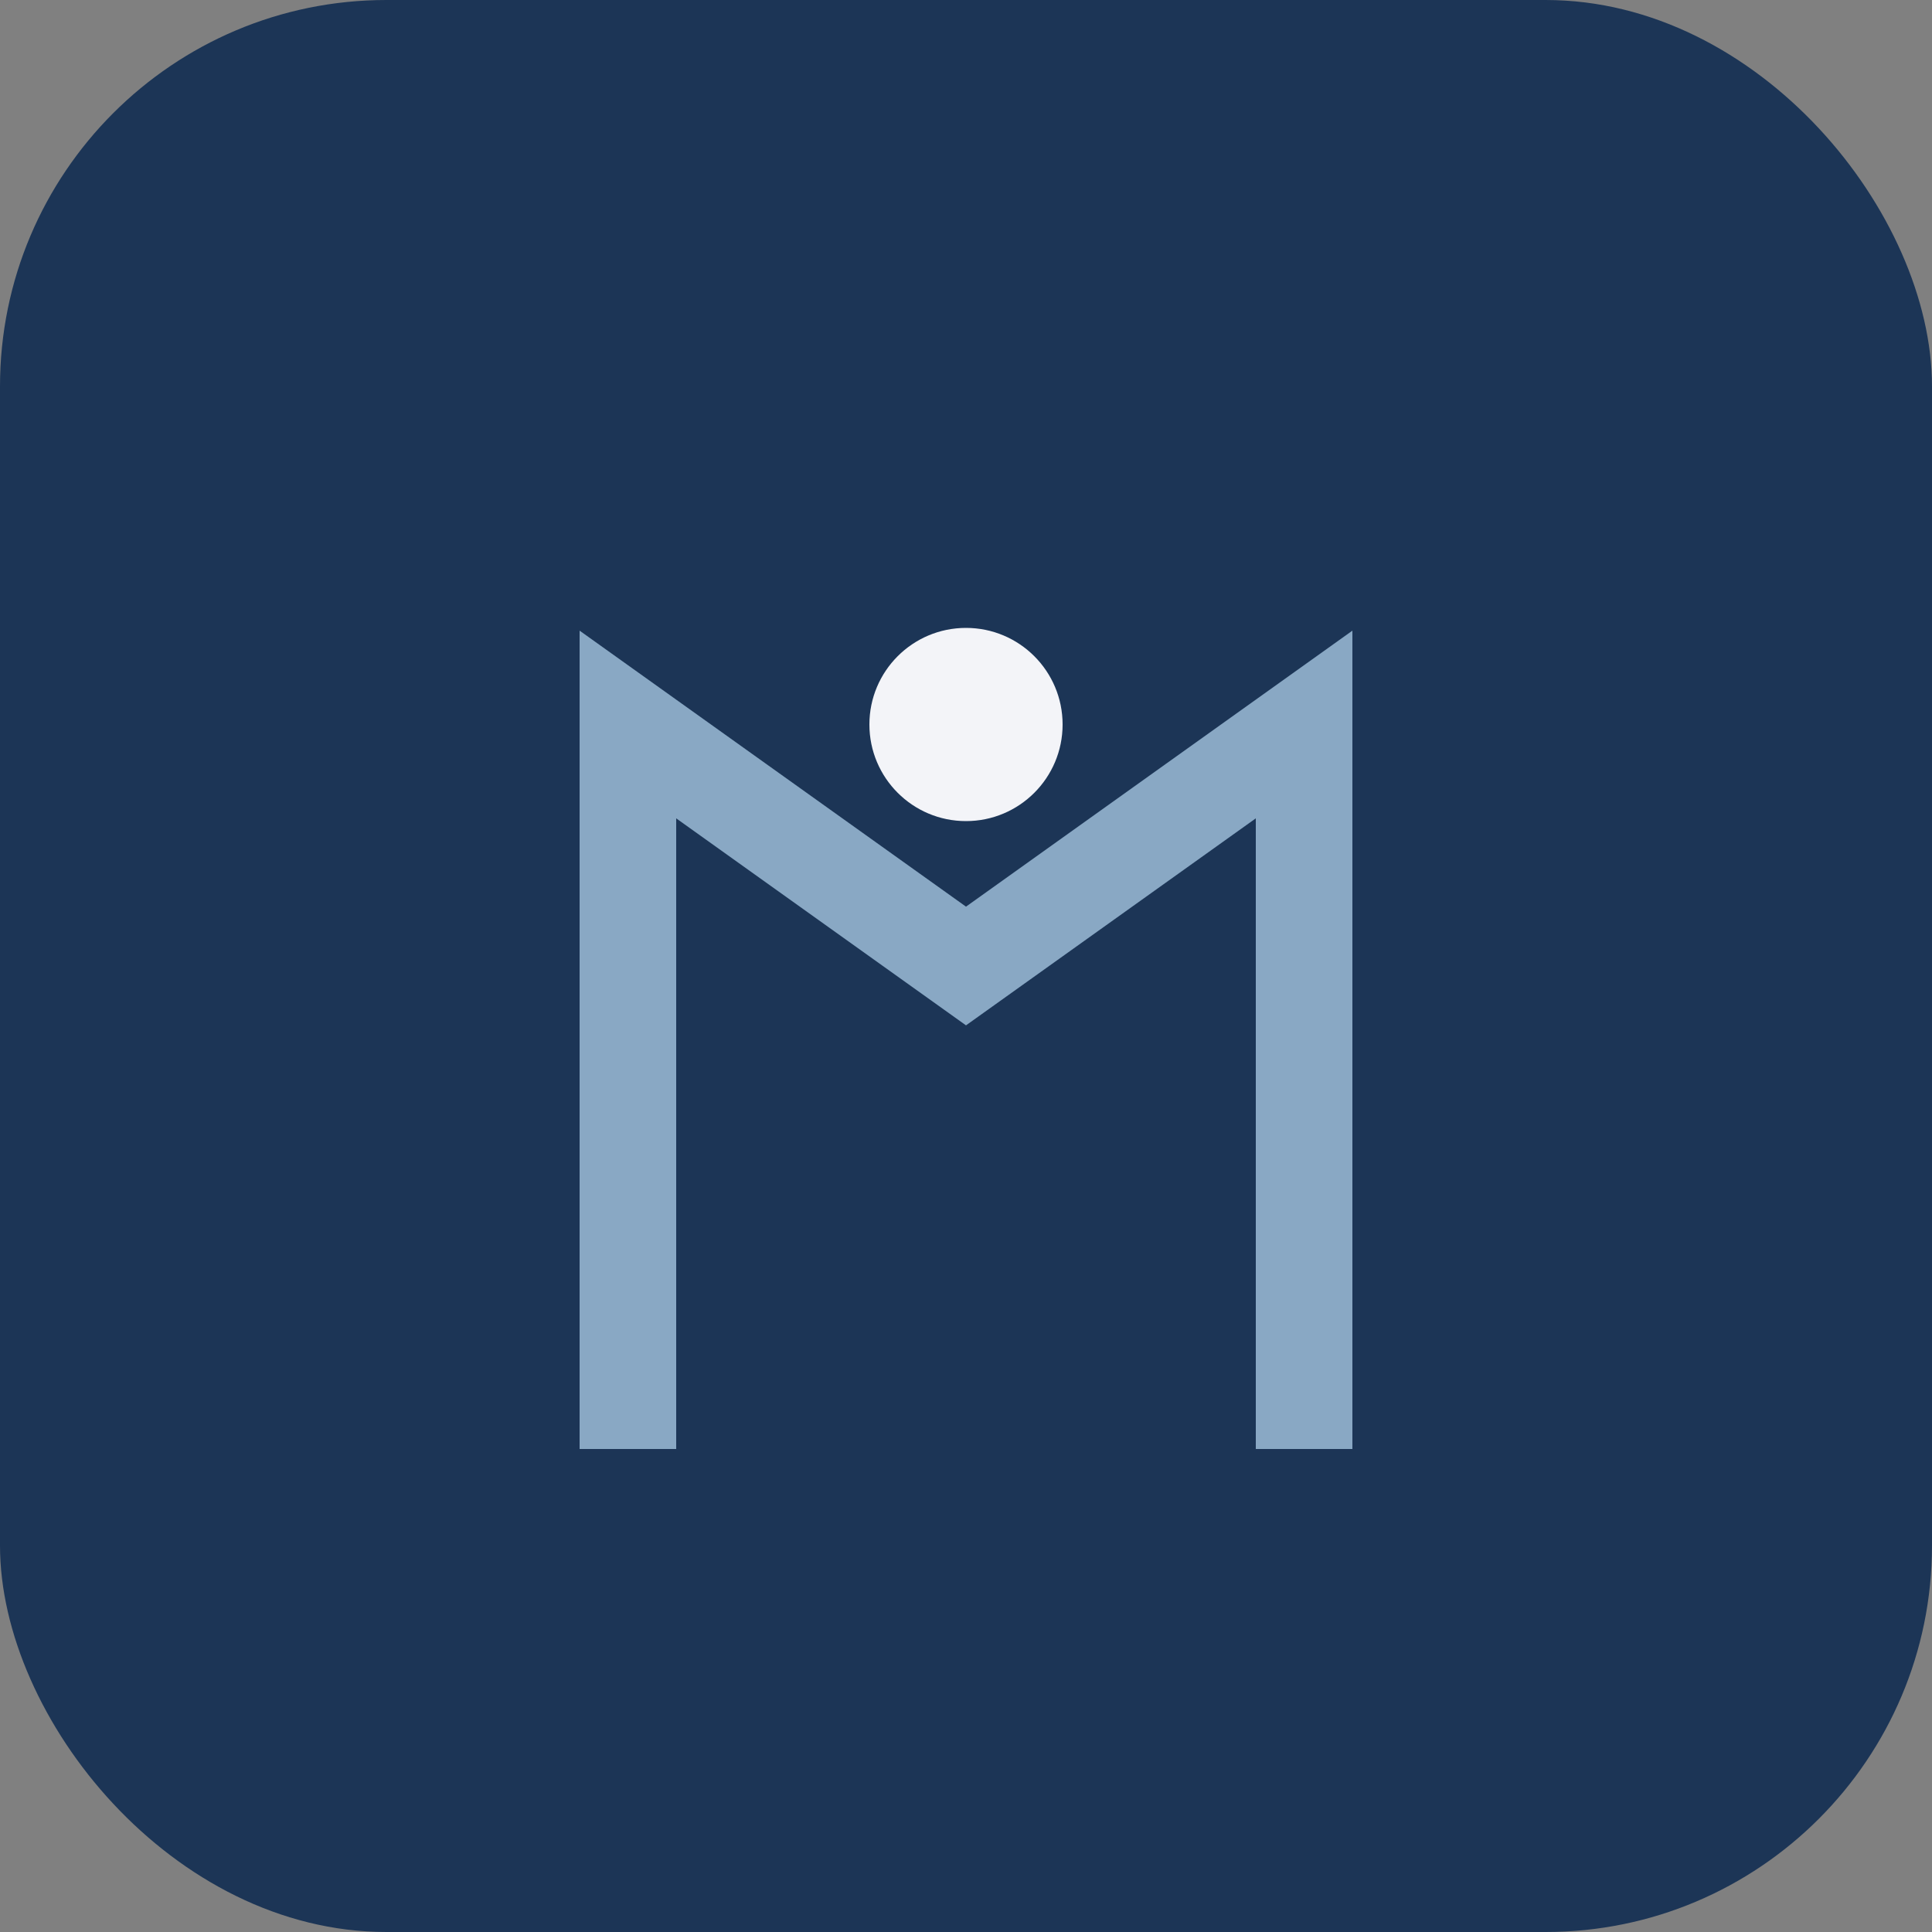
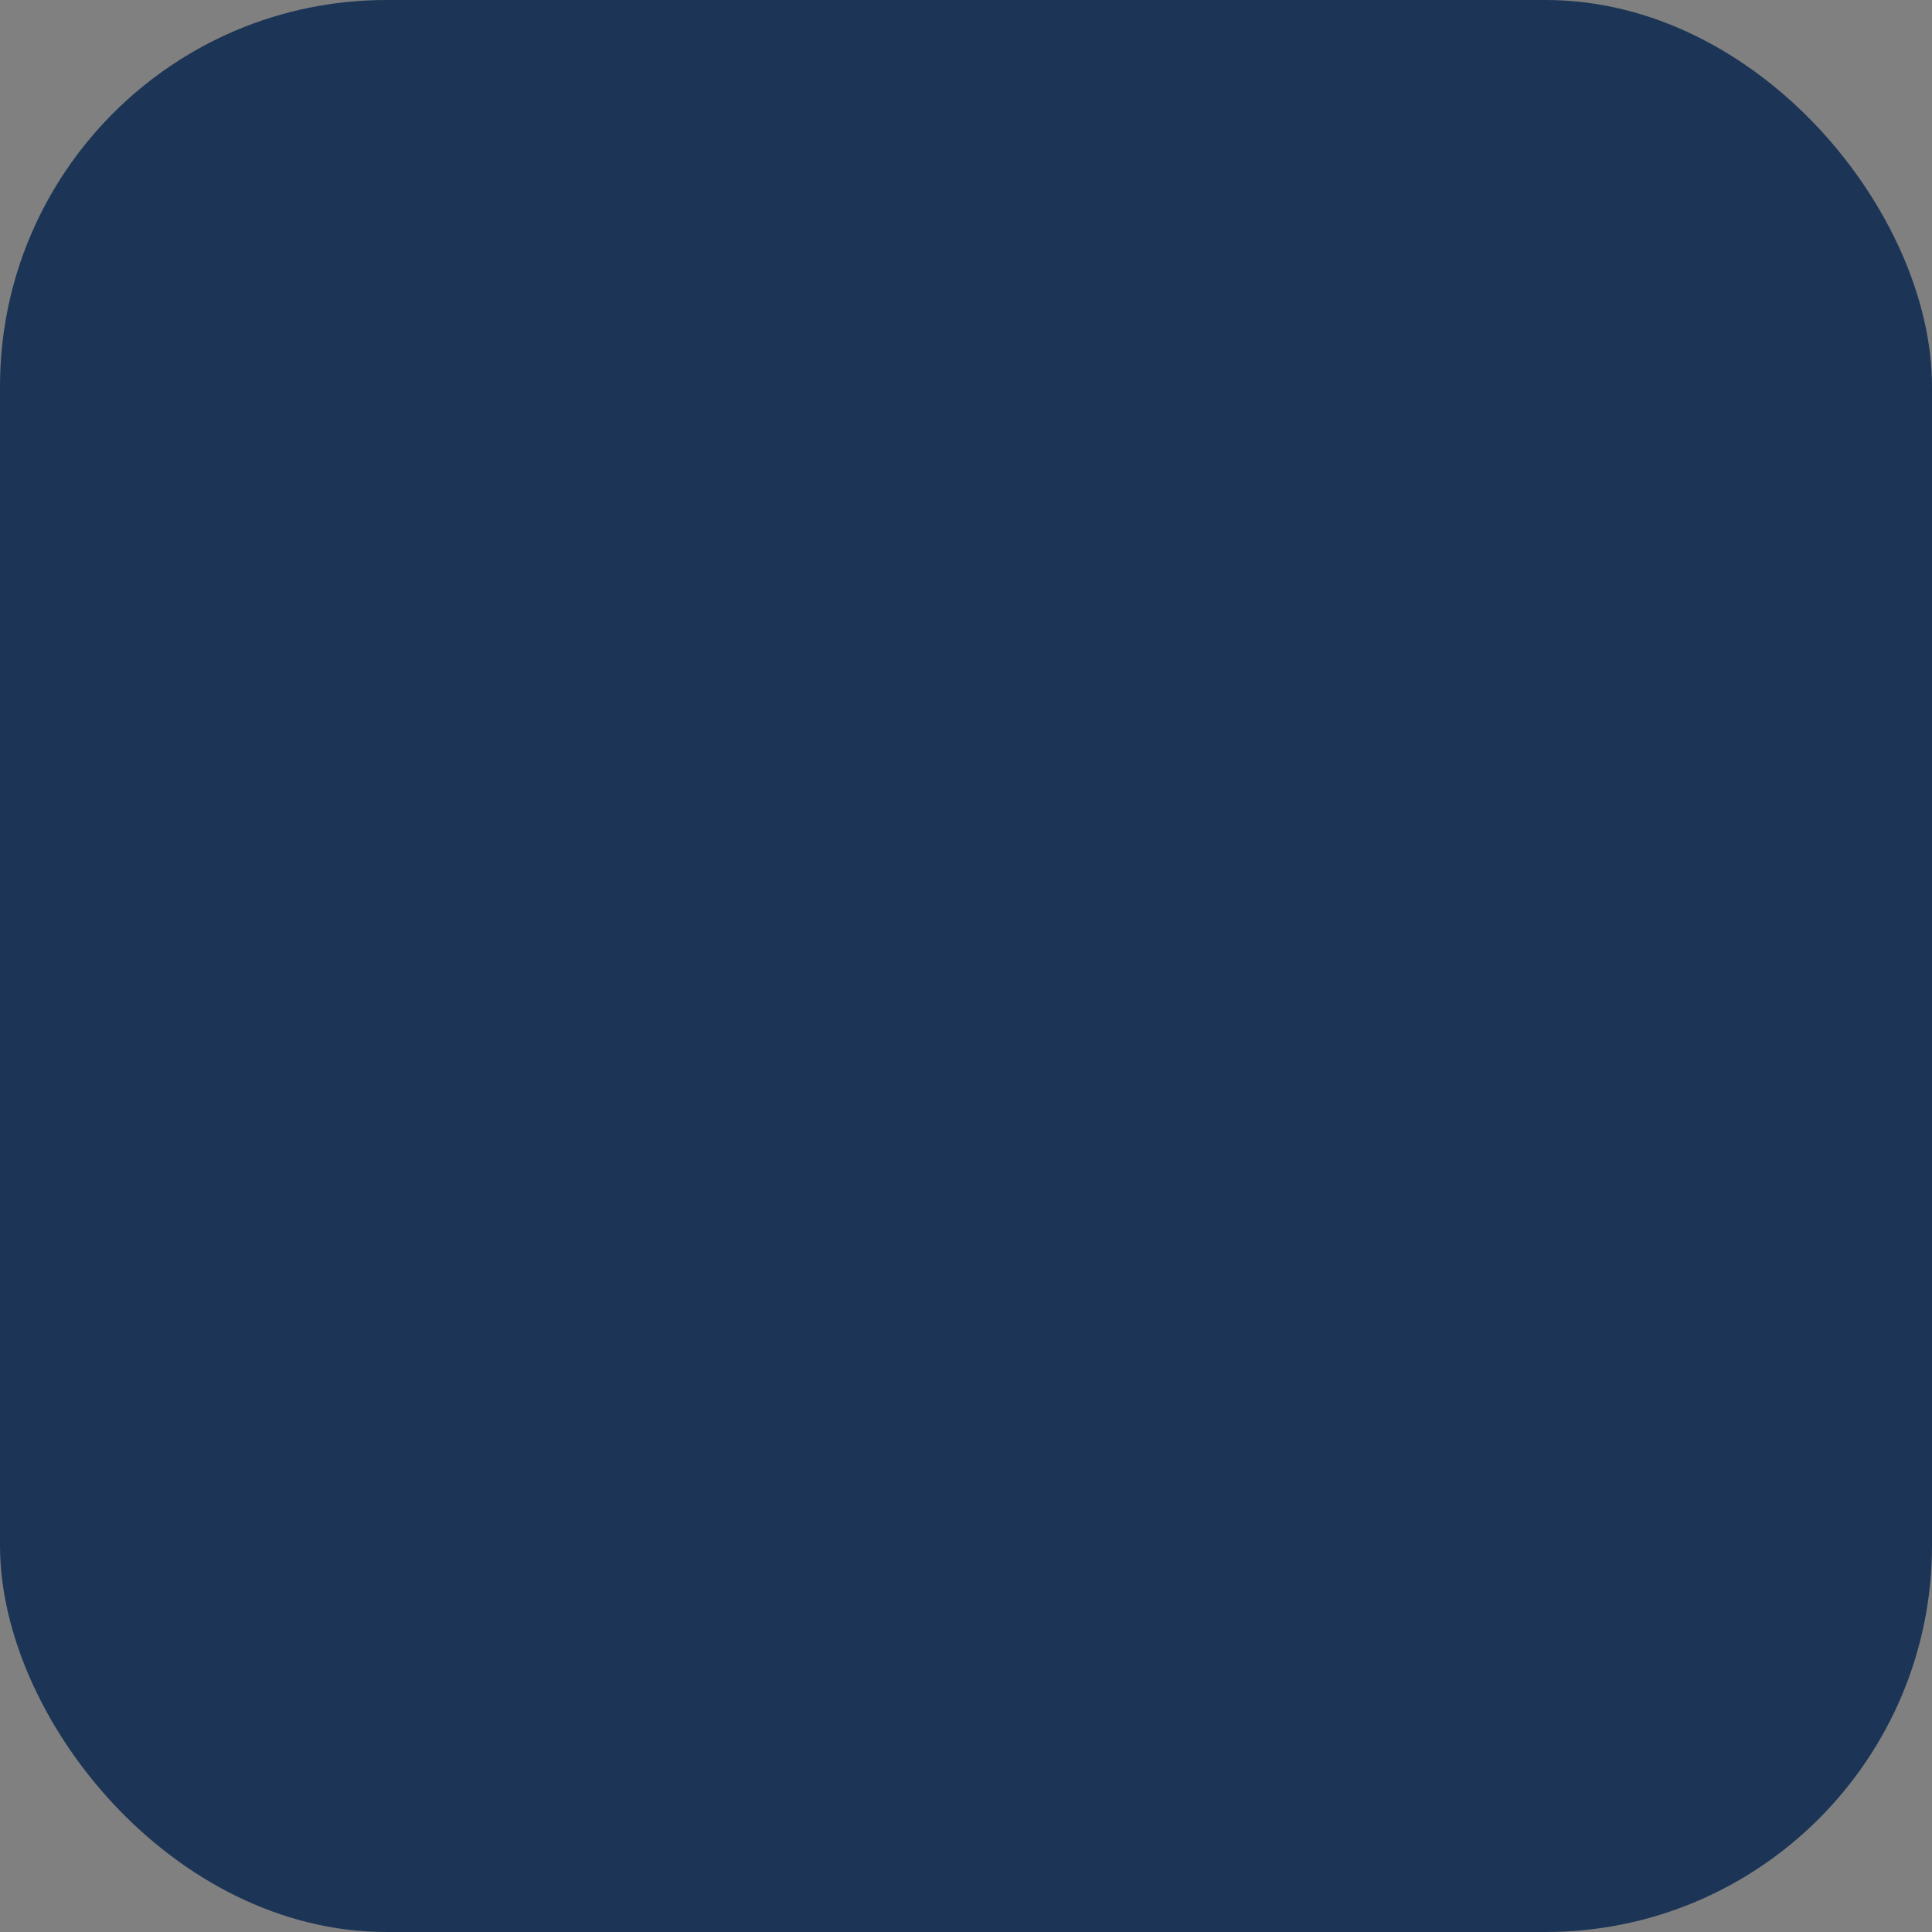
<svg xmlns="http://www.w3.org/2000/svg" width="40" height="40" viewBox="0 0 40 40">
  <rect x="0" y="0" width="40" height="40" fill="#808080" stroke="none" />
  <rect x="0" y="0" width="40" height="40" rx="8" fill="#1C3556" />
-   <path d="M13 30V15l7 5 7-5v15" stroke="#89A8C4" stroke-width="2" fill="none" />
-   <circle cx="20" cy="15" r="2" fill="#F3F4F8" />
</svg>